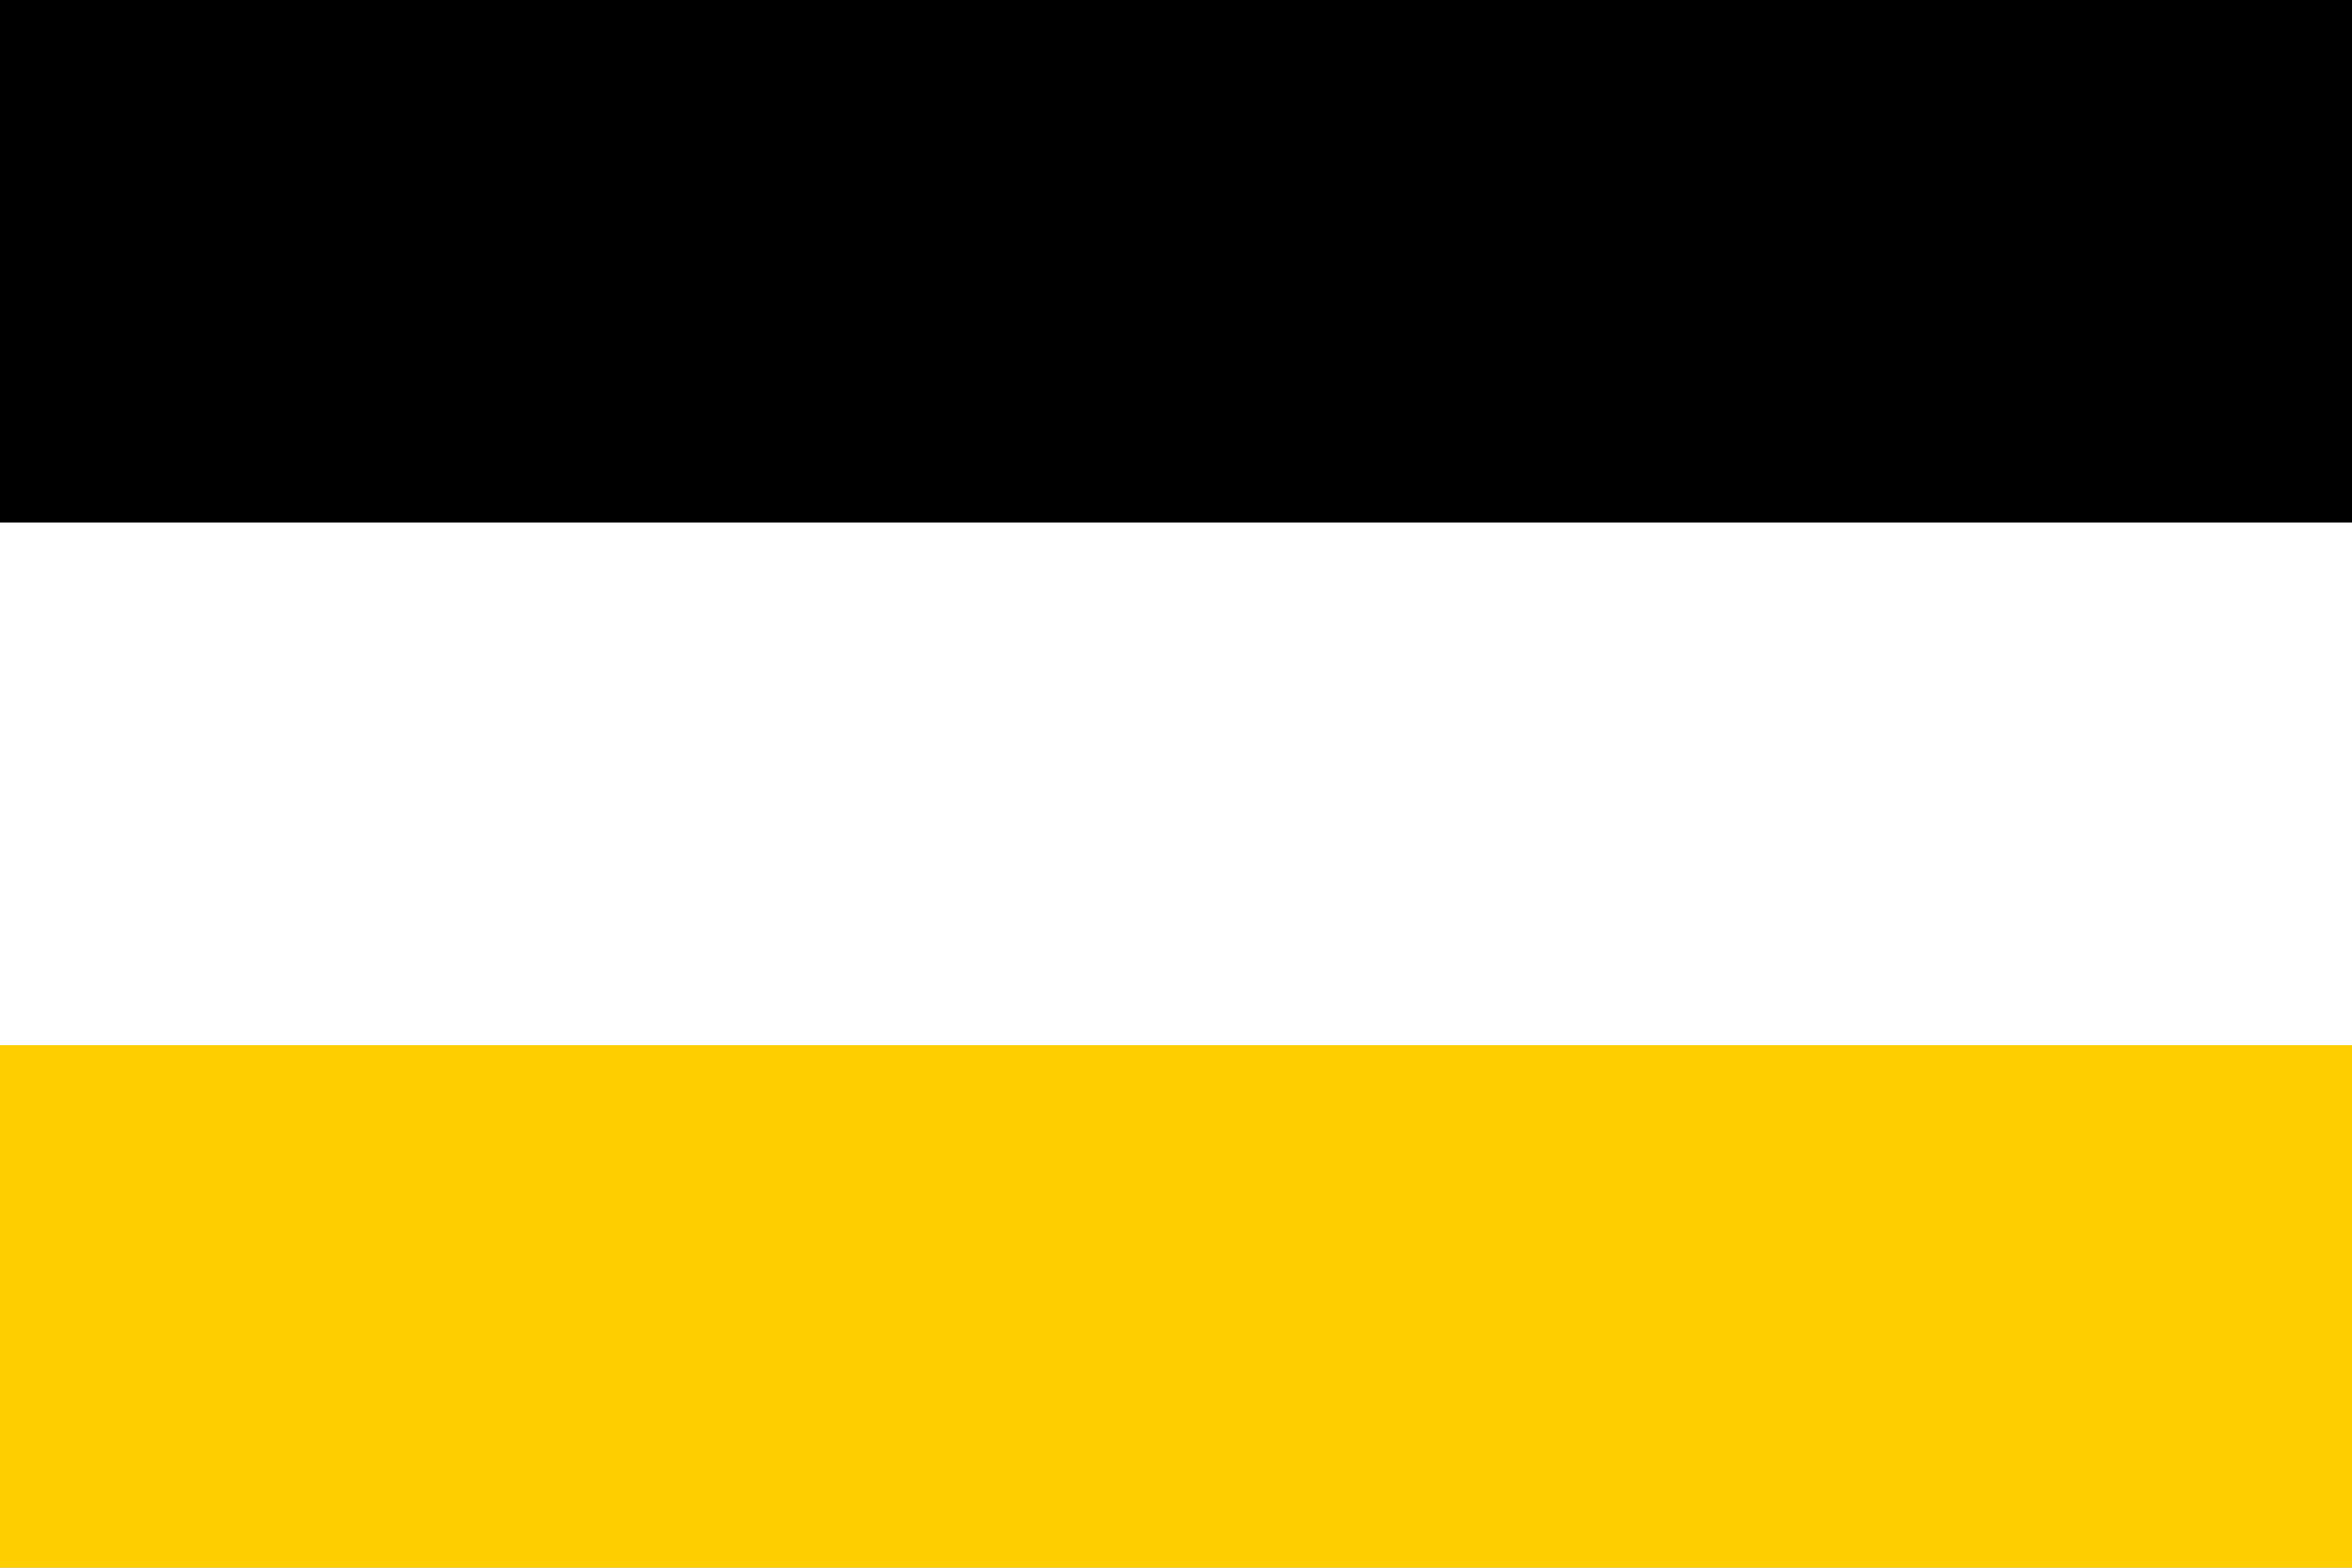
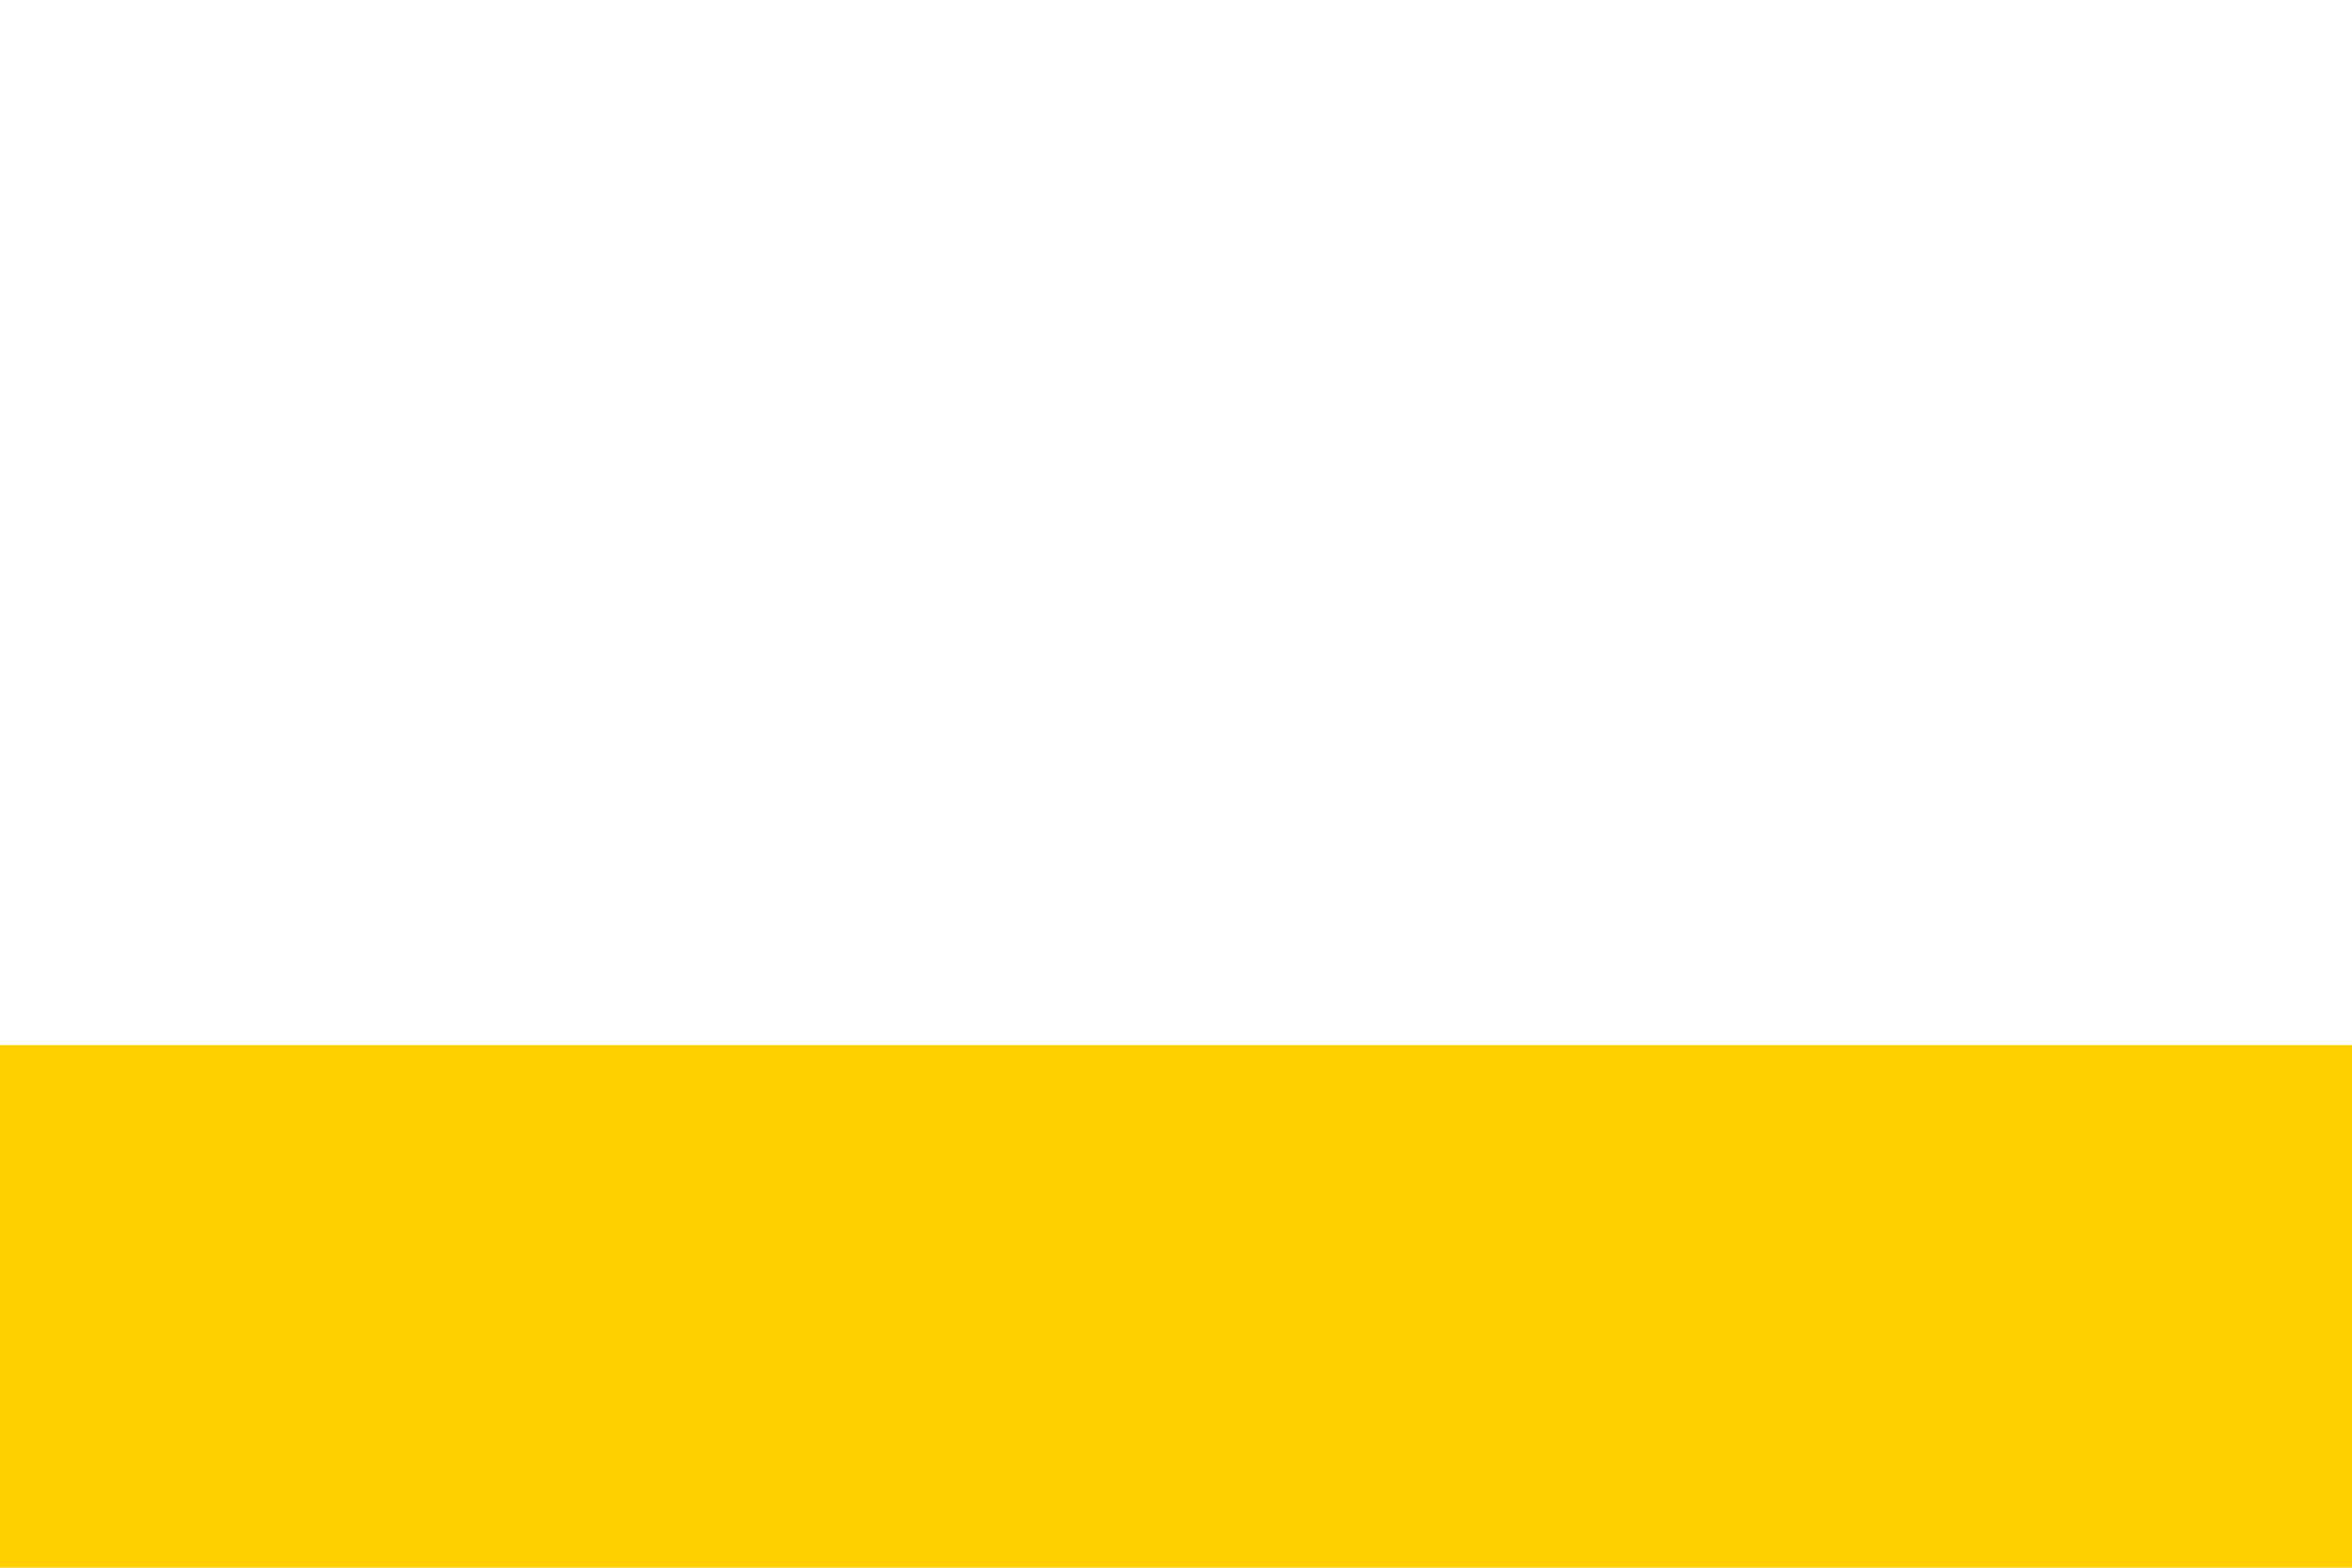
<svg xmlns="http://www.w3.org/2000/svg" width="1200" height="800" viewBox="0 0 9 6">
-   <rect id="black_stripe" fill="#000" width="9" height="6" />
-   <rect id="white_stripe" fill="#FFF" width="9" height="4" y="2" />
  <rect id="red_stripe" fill="#FECE00" width="9" height="2" y="4" />
</svg>